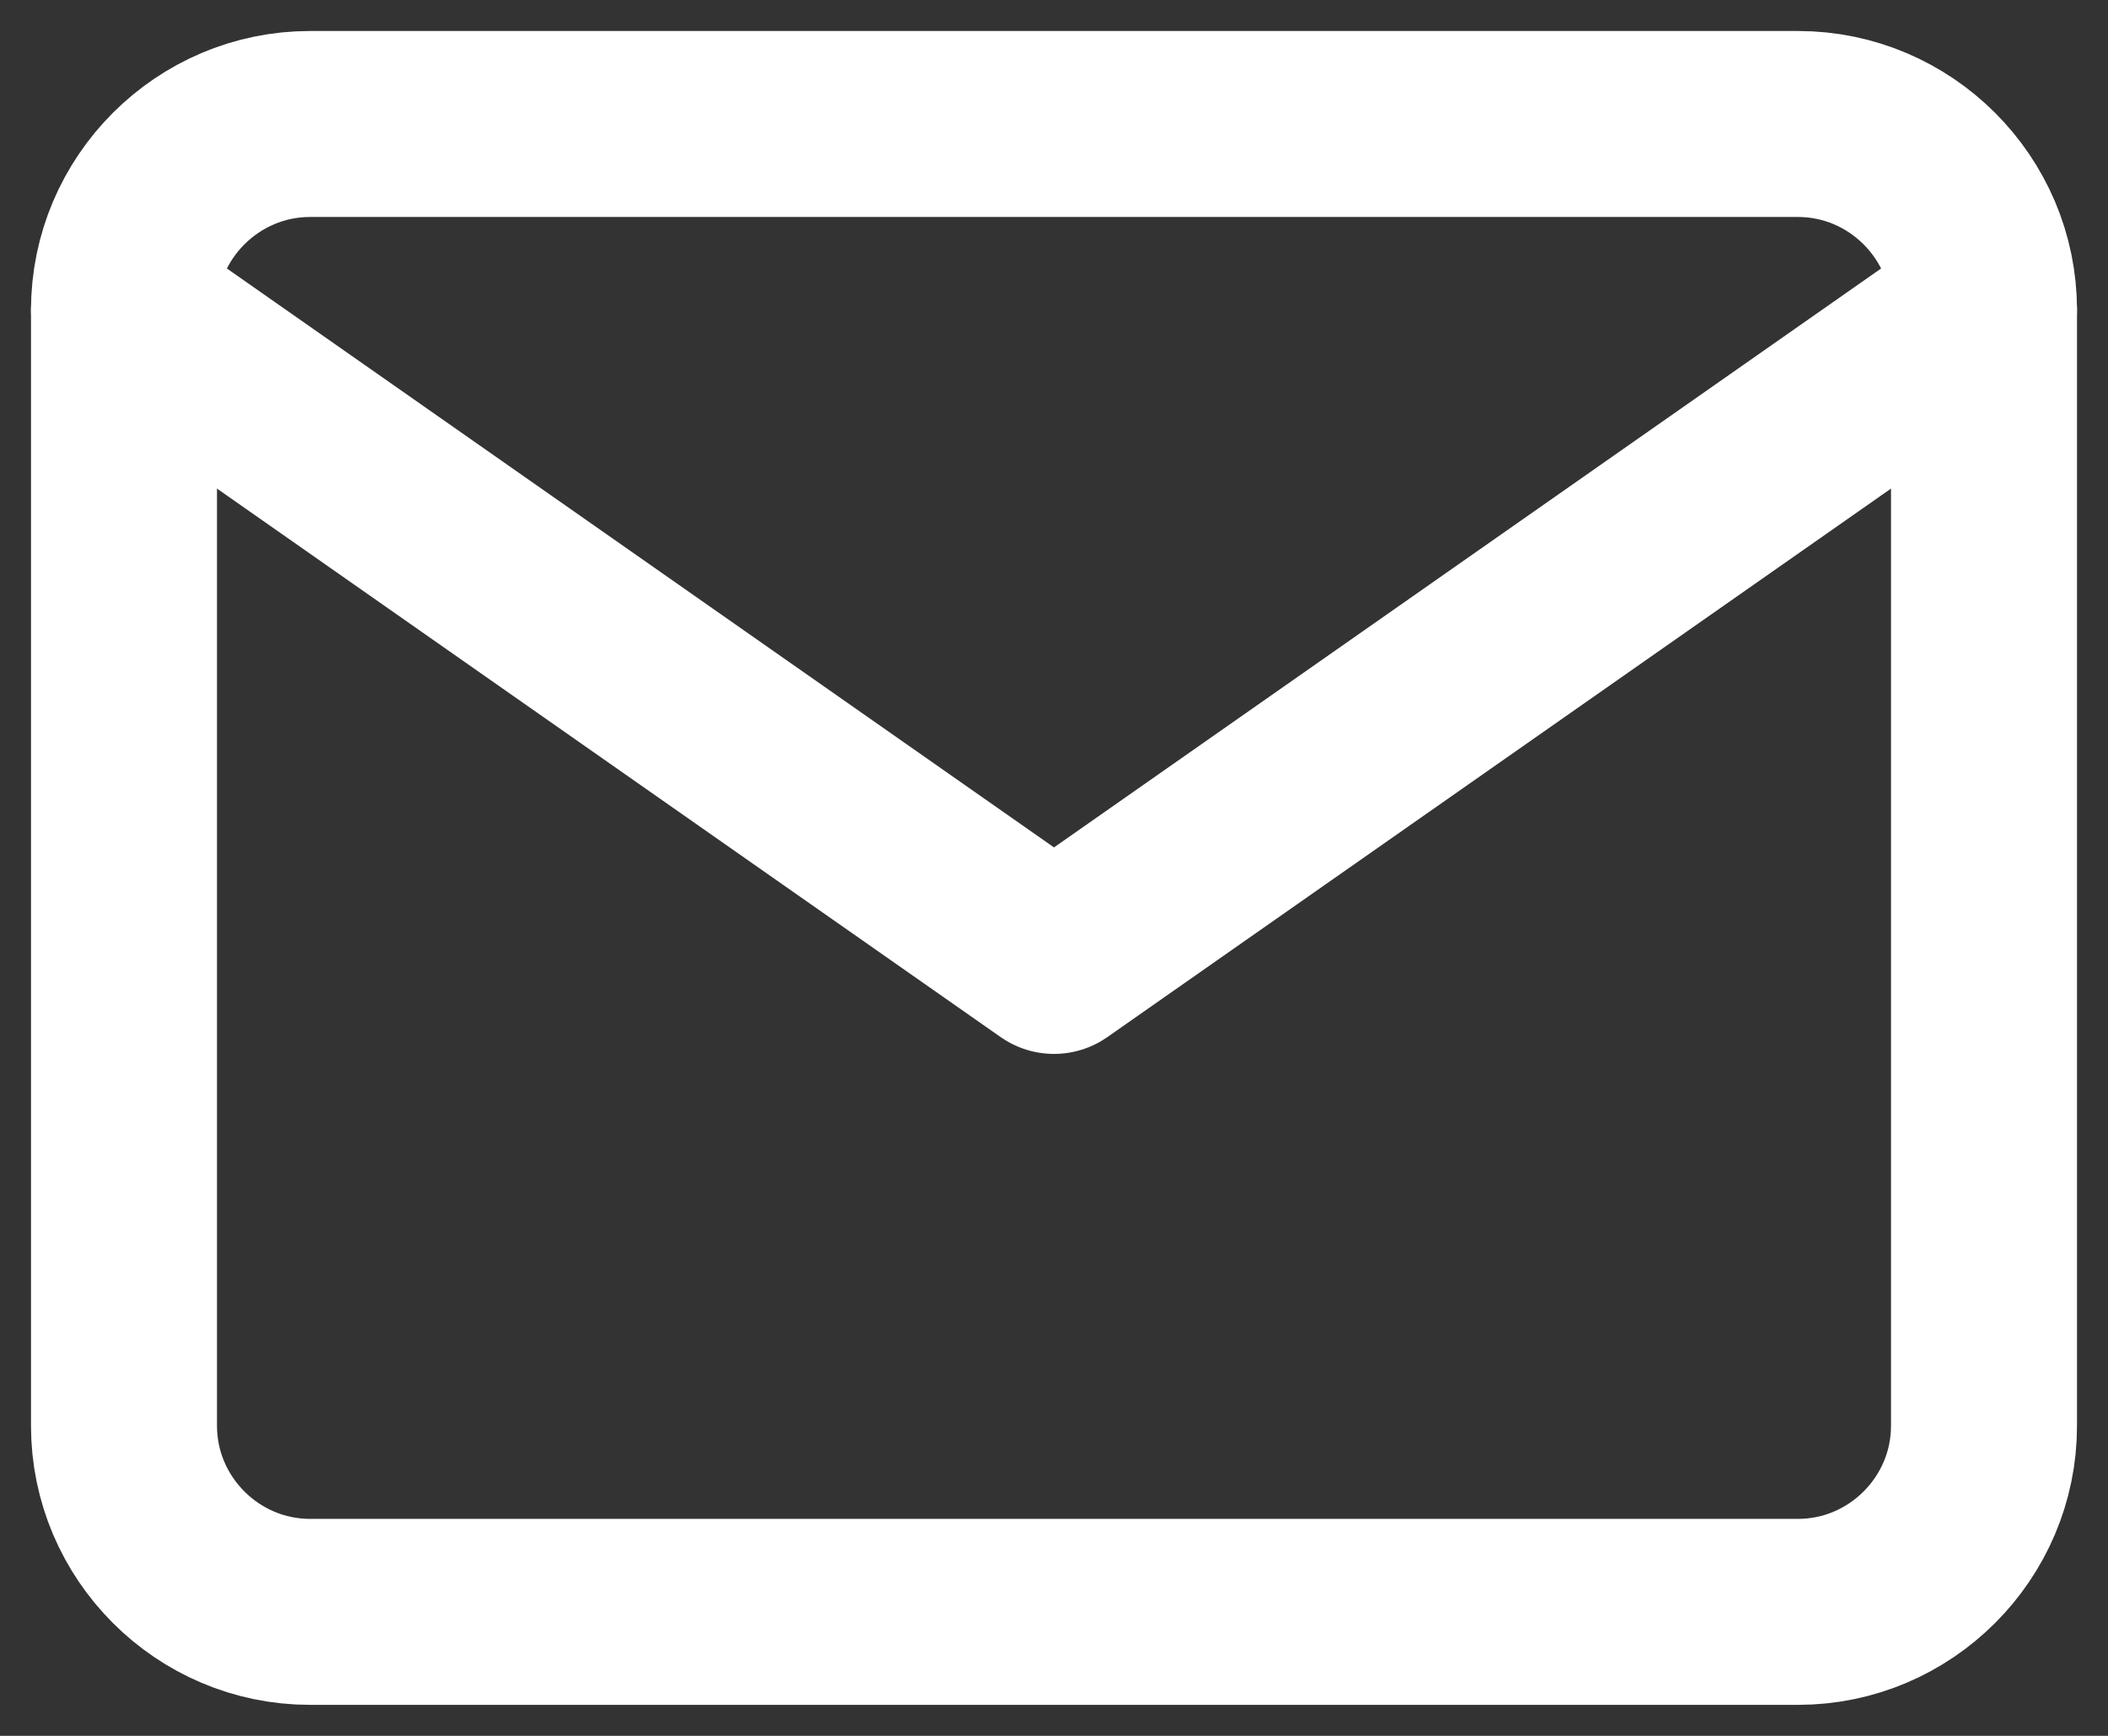
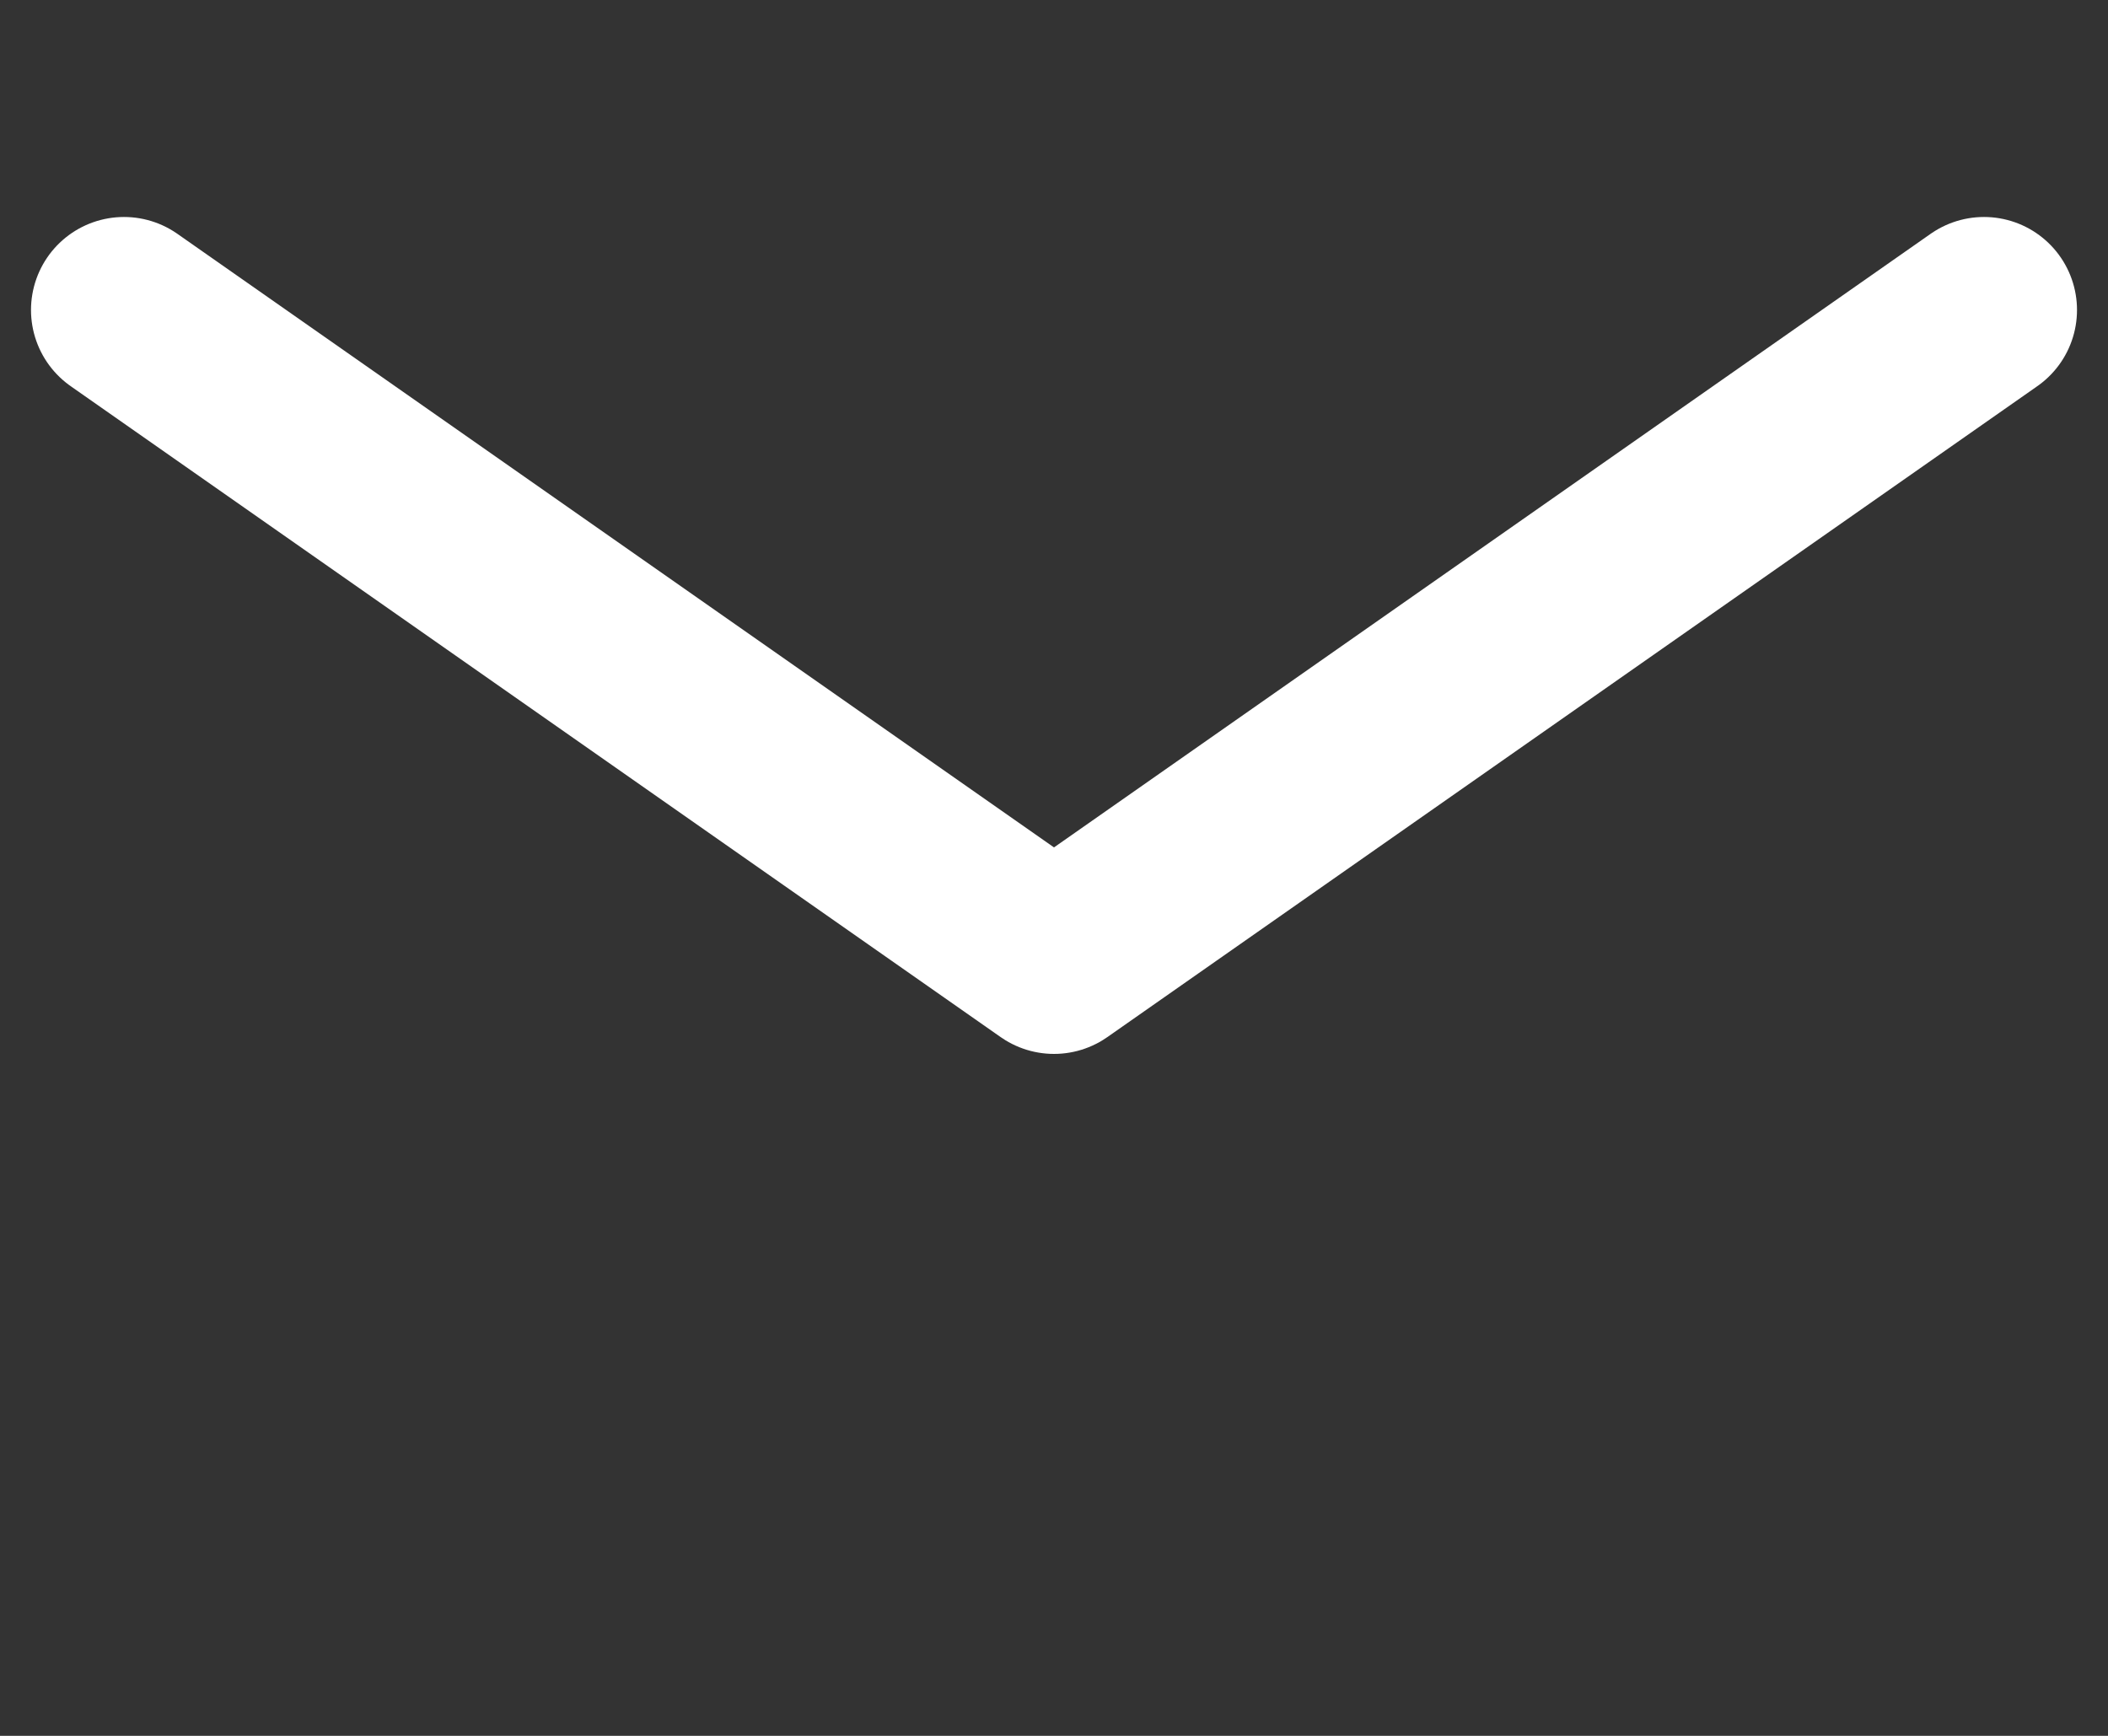
<svg xmlns="http://www.w3.org/2000/svg" width="34" height="28" viewBox="0 0 34 28" fill="none">
  <rect x="0" y="0" width="34" height="28" fill="#333333" stroke="none" />
  <g id="Group 2430">
-     <path id="Vector" d="M5 2H29C30.65 2 32 3.35 32 5V23C32 24.65 30.65 26 29 26H5C3.35 26 2 24.65 2 23V5C2 3.35 3.35 2 5 2Z" stroke="white" stroke-width="3" stroke-linecap="round" stroke-linejoin="round" />
    <path id="Vector_2" d="M32 5L17 15.5L2 5" stroke="white" stroke-width="3" stroke-linecap="round" stroke-linejoin="round" />
  </g>
</svg>